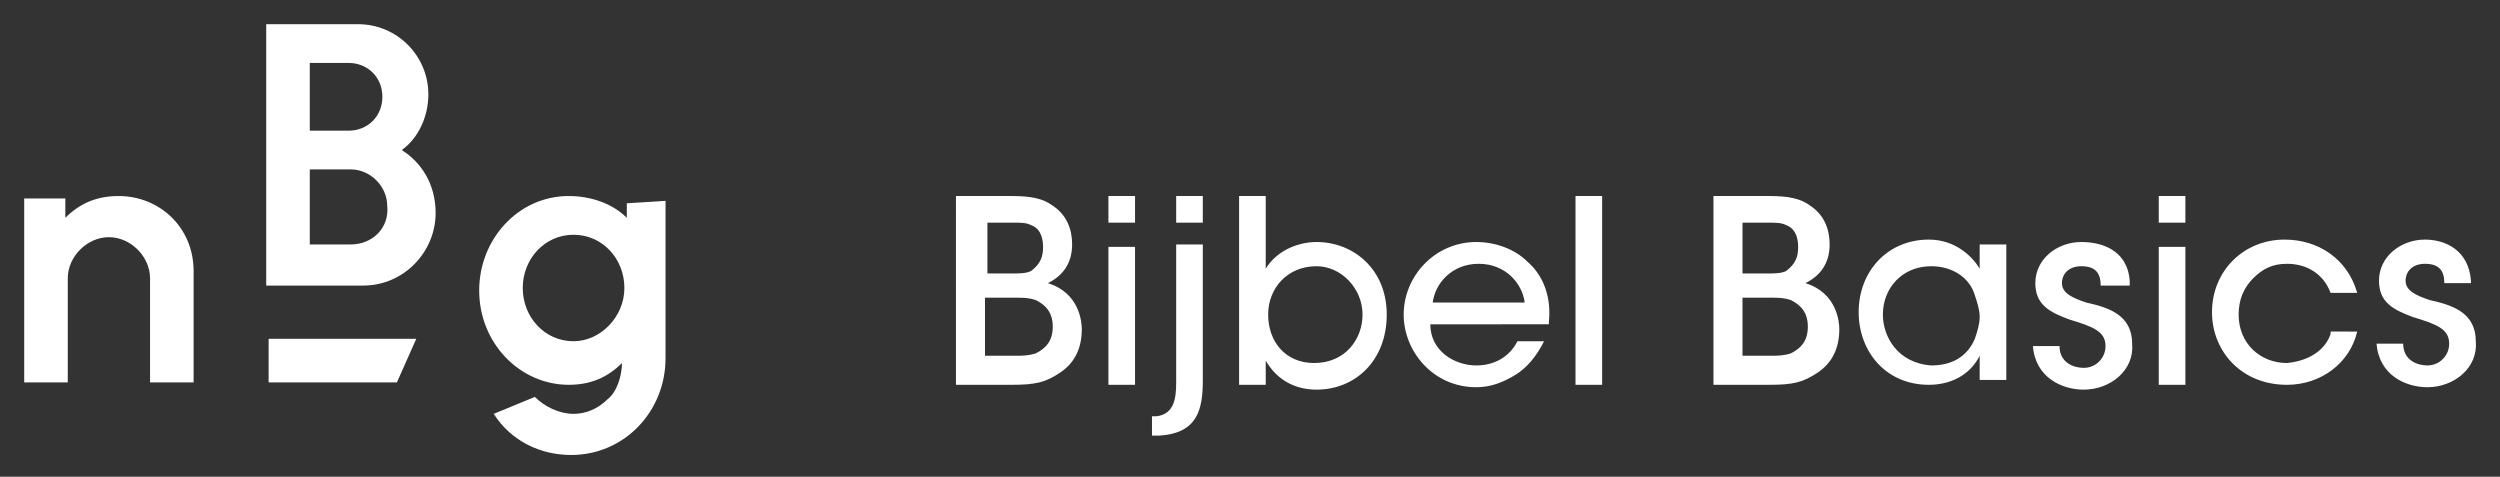
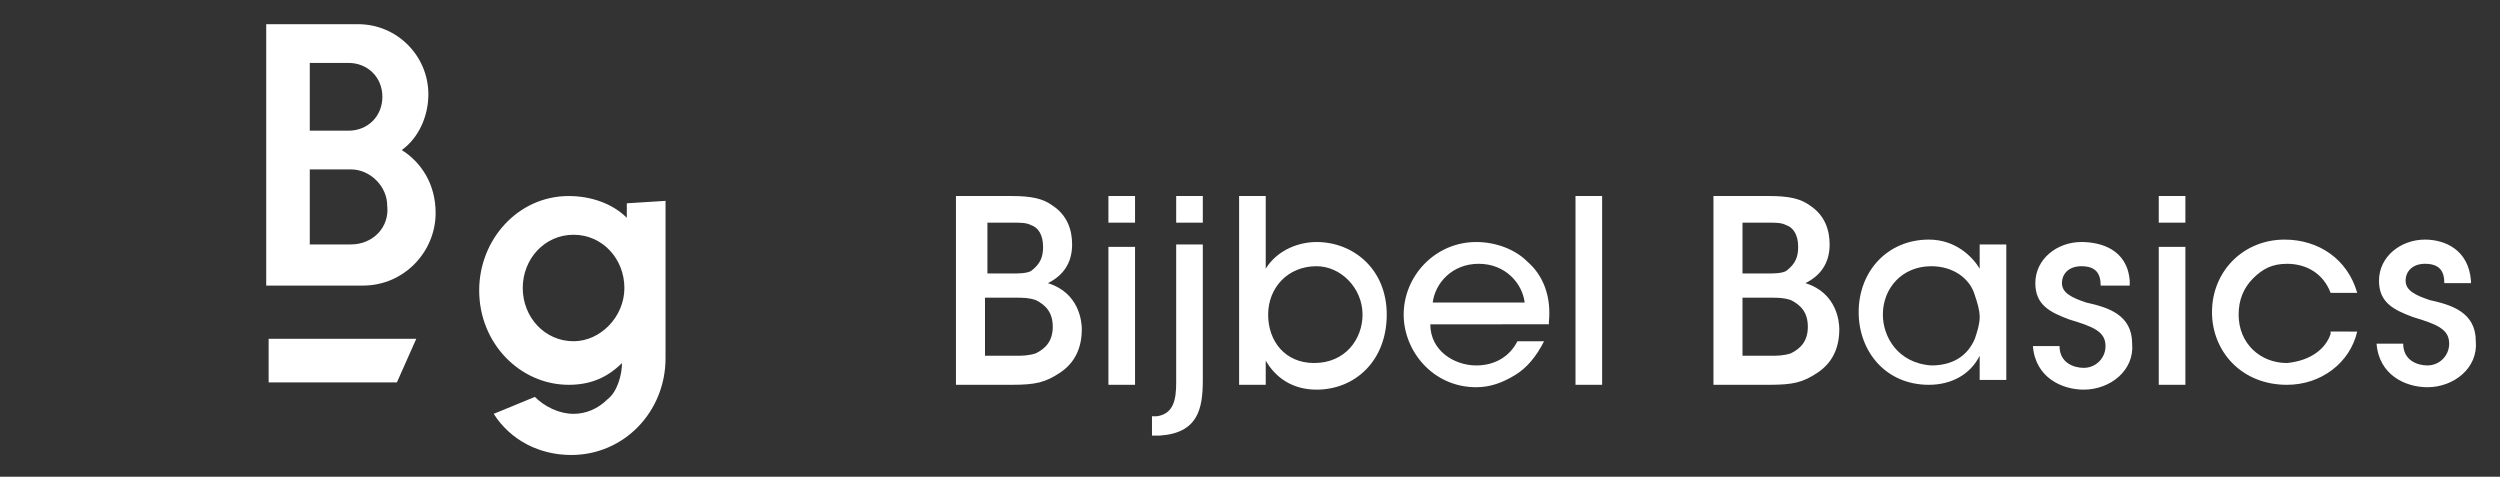
<svg xmlns="http://www.w3.org/2000/svg" version="1.1" id="Laag_1" x="0px" y="0px" viewBox="0 0 103.3 19.7" style="enable-background:new 0 0 103.3 19.7;" xml:space="preserve">
  <rect x="0" y="0" width="103.3" height="19.7" fill="#333333" stroke="none" />
  <style type="text/css"> .st0{fill:#FFFFFF;} </style>
  <g>
    <path class="st0" d="M23.7,14.1c-1.2,0-2.1-1-2.1-2.2s0.9-2.2,2.1-2.2c1.2,0,2.1,1,2.1,2.2S24.8,14.1,23.7,14.1 M27.5,8.3l-1.6,0.1 l0,0.6c-0.6-0.6-1.5-0.9-2.4-0.9c-2.1,0-3.7,1.8-3.7,3.9c0,2.2,1.7,3.9,3.7,3.9c0.9,0,1.6-0.3,2.2-0.9c0,0.5-0.2,1.2-0.6,1.5 c-0.4,0.4-0.9,0.6-1.4,0.6c-0.6,0-1.2-0.3-1.6-0.7l0,0l-1.7,0.7l0,0c0.7,1.1,1.9,1.7,3.2,1.7c2.2,0,3.9-1.8,3.9-4v-0.2l0-0.3 L27.5,8.3L27.5,8.3z" />
    <polygon class="st0" points="16.4,15.8 11.1,15.8 11.1,14 17.2,14 " />
    <path class="st0" d="M14.5,10.1h-1.7V7h1.7c0.8,0,1.5,0.7,1.5,1.5C16.1,9.4,15.4,10.1,14.5,10.1 M12.8,2.6h1.6 c0.8,0,1.4,0.6,1.4,1.4c0,0.8-0.6,1.4-1.4,1.4h-1.6V2.6z M16.6,6.2c0.7-0.5,1.1-1.4,1.1-2.3c0-1.6-1.3-2.9-2.9-2.9h-2.6h-1.2v10.8 h1.2H15c1.7,0,3-1.4,3-3C18,7.6,17.4,6.7,16.6,6.2" />
-     <path class="st0" d="M4.9,8.1C4,8.1,3.3,8.4,2.7,9h0V8.2L1,8.2v7.6h1.8v-2.3v-1.3v-0.7c0-0.9,0.8-1.7,1.7-1.7 c0.9,0,1.7,0.8,1.7,1.7V14v1.8H8v-4.6C8,9.4,6.6,8.1,4.9,8.1" />
-     <path class="st0" d="M102.1,11.6c-0.1-1.3-1.1-1.7-1.9-1.7c-1,0-1.9,0.7-1.9,1.7c0,0.9,0.6,1.2,1.4,1.5c1,0.3,1.5,0.5,1.5,1.1 c0,0.5-0.4,0.9-0.9,0.9c-0.4,0-1-0.2-1-0.9h-1.1c0.1,1.3,1.2,1.8,2.1,1.8c1.1,0,2.1-0.8,2-1.9c0-1.2-1-1.5-1.9-1.7 c-0.6-0.2-1-0.4-1-0.8c0-0.4,0.3-0.7,0.8-0.7c0.6,0,0.8,0.3,0.8,0.8H102.1z M96.3,13.8c-0.2,0.6-0.8,1.1-1.8,1.2c-1.1,0-2-0.8-2-2 c0-0.6,0.2-1.1,0.6-1.5c0.4-0.4,0.8-0.6,1.4-0.6c0.8,0,1.5,0.4,1.8,1.2h1.1c-0.4-1.4-1.6-2.2-3-2.2c-1.7,0-3,1.3-3,3 c0,1.6,1.2,3,3.1,3c1.4,0,2.6-0.9,2.9-2.2H96.3z M89.2,15.9h1.1v-5.7h-1.1V15.9z M89.2,9.2h1.1V8.1h-1.1V9.2z M88,11.6 C87.9,10.3,86.8,10,86,10c-1,0-1.9,0.7-1.9,1.7c0,0.9,0.6,1.2,1.4,1.5c1,0.3,1.5,0.5,1.5,1.1c0,0.5-0.4,0.9-0.9,0.9 c-0.4,0-1-0.2-1-0.9H84c0.1,1.3,1.2,1.8,2.1,1.8c1.1,0,2.1-0.8,2-1.9c0-1.2-1-1.5-1.9-1.7c-0.6-0.2-1-0.4-1-0.8 c0-0.4,0.3-0.7,0.8-0.7c0.6,0,0.8,0.3,0.8,0.8H88z M77.8,13c0-1.1,0.8-2,2-2c0.9,0,1.6,0.5,1.8,1.2c0.1,0.3,0.2,0.6,0.2,0.9 c0,0.3-0.1,0.6-0.2,0.9c-0.3,0.7-0.9,1.1-1.8,1.1C78.4,15,77.8,13.9,77.8,13L77.8,13z M82.9,10.1h-1.1v1c-0.3-0.5-1-1.2-2.1-1.2 c-1.7,0-2.9,1.3-2.9,3c0,1.6,1.1,3,2.9,3c0.9,0,1.7-0.4,2.1-1.2v1h1.1V10.1z M72,12.3h1.1c0.4,0,0.6,0,0.9,0.1 c0.4,0.2,0.7,0.5,0.7,1.1c0,0.6-0.3,0.9-0.7,1.1c-0.3,0.1-0.6,0.1-0.8,0.1H72V12.3z M72,9.2h1c0.4,0,0.6,0,0.8,0.1 c0.3,0.1,0.5,0.4,0.5,0.9c0,0.4-0.1,0.7-0.5,1c-0.2,0.1-0.5,0.1-0.8,0.1h-1V9.2z M70.8,15.9h2.3c1,0,1.4-0.1,2-0.5 c0.6-0.4,0.9-1,0.9-1.8c0-0.3-0.1-1.5-1.4-1.9c0.6-0.3,1-0.8,1-1.6c0-0.6-0.2-1.2-0.8-1.6c-0.4-0.3-0.9-0.4-1.7-0.4h-2.3V15.9z M65.1,15.9h1.1V8.1h-1.1V15.9z M59.2,12.5c0.1-0.8,0.8-1.6,1.9-1.6c1.1,0,1.8,0.8,1.9,1.6H59.2z M64,13.3c0.1-1-0.2-1.9-0.9-2.5 c-0.5-0.5-1.3-0.8-2.1-0.8c-1.7,0-3,1.4-3,3c0,1.5,1.2,3,3,3c0.6,0,1.1-0.2,1.6-0.5c0.5-0.3,0.9-0.8,1.2-1.4h-1.1 c-0.3,0.6-0.9,1-1.7,1c-0.9,0-1.9-0.6-1.9-1.7H64z M56.3,13c0,1-0.7,2-2,2c-1.2,0-1.9-0.9-1.9-2c0-1.1,0.8-2,2-2 C55.4,11,56.3,11.9,56.3,13L56.3,13z M51.2,15.9h1.1v-1c0.4,0.7,1.1,1.2,2.1,1.2c1.6,0,2.9-1.2,2.9-3.1c0-1.9-1.4-3-2.9-3 c-0.7,0-1.6,0.3-2.1,1.1v-0.9V8.1h-1.1V15.9z M49.7,10.1h-1.1v5.7c0,0.7-0.1,1.3-0.8,1.4l-0.2,0V18c0.1,0,0.2,0,0.3,0 c1.6-0.1,1.8-1.1,1.8-2.3V10.1z M48.6,9.2h1.1V8.1h-1.1V9.2z M45.8,15.9h1.1v-5.7h-1.1V15.9z M45.8,9.2h1.1V8.1h-1.1V9.2z M40.8,12.3h1.1c0.4,0,0.6,0,0.9,0.1c0.4,0.2,0.7,0.5,0.7,1.1c0,0.6-0.3,0.9-0.7,1.1c-0.3,0.1-0.6,0.1-0.8,0.1h-1.3V12.3z M40.8,9.2h1c0.4,0,0.6,0,0.8,0.1c0.3,0.1,0.5,0.4,0.5,0.9c0,0.4-0.1,0.7-0.5,1c-0.2,0.1-0.5,0.1-0.8,0.1h-1V9.2z M39.5,15.9h2.3 c1,0,1.4-0.1,2-0.5c0.6-0.4,0.9-1,0.9-1.8c0-0.3-0.1-1.5-1.4-1.9c0.6-0.3,1-0.8,1-1.6c0-0.6-0.2-1.2-0.8-1.6 c-0.4-0.3-0.9-0.4-1.7-0.4h-2.3V15.9z" />
+     <path class="st0" d="M102.1,11.6c-0.1-1.3-1.1-1.7-1.9-1.7c-1,0-1.9,0.7-1.9,1.7c0,0.9,0.6,1.2,1.4,1.5c1,0.3,1.5,0.5,1.5,1.1 c0,0.5-0.4,0.9-0.9,0.9c-0.4,0-1-0.2-1-0.9h-1.1c0.1,1.3,1.2,1.8,2.1,1.8c1.1,0,2.1-0.8,2-1.9c0-1.2-1-1.5-1.9-1.7 c-0.6-0.2-1-0.4-1-0.8c0-0.4,0.3-0.7,0.8-0.7c0.6,0,0.8,0.3,0.8,0.8H102.1M96.3,13.8c-0.2,0.6-0.8,1.1-1.8,1.2c-1.1,0-2-0.8-2-2 c0-0.6,0.2-1.1,0.6-1.5c0.4-0.4,0.8-0.6,1.4-0.6c0.8,0,1.5,0.4,1.8,1.2h1.1c-0.4-1.4-1.6-2.2-3-2.2c-1.7,0-3,1.3-3,3 c0,1.6,1.2,3,3.1,3c1.4,0,2.6-0.9,2.9-2.2H96.3z M89.2,15.9h1.1v-5.7h-1.1V15.9z M89.2,9.2h1.1V8.1h-1.1V9.2z M88,11.6 C87.9,10.3,86.8,10,86,10c-1,0-1.9,0.7-1.9,1.7c0,0.9,0.6,1.2,1.4,1.5c1,0.3,1.5,0.5,1.5,1.1c0,0.5-0.4,0.9-0.9,0.9 c-0.4,0-1-0.2-1-0.9H84c0.1,1.3,1.2,1.8,2.1,1.8c1.1,0,2.1-0.8,2-1.9c0-1.2-1-1.5-1.9-1.7c-0.6-0.2-1-0.4-1-0.8 c0-0.4,0.3-0.7,0.8-0.7c0.6,0,0.8,0.3,0.8,0.8H88z M77.8,13c0-1.1,0.8-2,2-2c0.9,0,1.6,0.5,1.8,1.2c0.1,0.3,0.2,0.6,0.2,0.9 c0,0.3-0.1,0.6-0.2,0.9c-0.3,0.7-0.9,1.1-1.8,1.1C78.4,15,77.8,13.9,77.8,13L77.8,13z M82.9,10.1h-1.1v1c-0.3-0.5-1-1.2-2.1-1.2 c-1.7,0-2.9,1.3-2.9,3c0,1.6,1.1,3,2.9,3c0.9,0,1.7-0.4,2.1-1.2v1h1.1V10.1z M72,12.3h1.1c0.4,0,0.6,0,0.9,0.1 c0.4,0.2,0.7,0.5,0.7,1.1c0,0.6-0.3,0.9-0.7,1.1c-0.3,0.1-0.6,0.1-0.8,0.1H72V12.3z M72,9.2h1c0.4,0,0.6,0,0.8,0.1 c0.3,0.1,0.5,0.4,0.5,0.9c0,0.4-0.1,0.7-0.5,1c-0.2,0.1-0.5,0.1-0.8,0.1h-1V9.2z M70.8,15.9h2.3c1,0,1.4-0.1,2-0.5 c0.6-0.4,0.9-1,0.9-1.8c0-0.3-0.1-1.5-1.4-1.9c0.6-0.3,1-0.8,1-1.6c0-0.6-0.2-1.2-0.8-1.6c-0.4-0.3-0.9-0.4-1.7-0.4h-2.3V15.9z M65.1,15.9h1.1V8.1h-1.1V15.9z M59.2,12.5c0.1-0.8,0.8-1.6,1.9-1.6c1.1,0,1.8,0.8,1.9,1.6H59.2z M64,13.3c0.1-1-0.2-1.9-0.9-2.5 c-0.5-0.5-1.3-0.8-2.1-0.8c-1.7,0-3,1.4-3,3c0,1.5,1.2,3,3,3c0.6,0,1.1-0.2,1.6-0.5c0.5-0.3,0.9-0.8,1.2-1.4h-1.1 c-0.3,0.6-0.9,1-1.7,1c-0.9,0-1.9-0.6-1.9-1.7H64z M56.3,13c0,1-0.7,2-2,2c-1.2,0-1.9-0.9-1.9-2c0-1.1,0.8-2,2-2 C55.4,11,56.3,11.9,56.3,13L56.3,13z M51.2,15.9h1.1v-1c0.4,0.7,1.1,1.2,2.1,1.2c1.6,0,2.9-1.2,2.9-3.1c0-1.9-1.4-3-2.9-3 c-0.7,0-1.6,0.3-2.1,1.1v-0.9V8.1h-1.1V15.9z M49.7,10.1h-1.1v5.7c0,0.7-0.1,1.3-0.8,1.4l-0.2,0V18c0.1,0,0.2,0,0.3,0 c1.6-0.1,1.8-1.1,1.8-2.3V10.1z M48.6,9.2h1.1V8.1h-1.1V9.2z M45.8,15.9h1.1v-5.7h-1.1V15.9z M45.8,9.2h1.1V8.1h-1.1V9.2z M40.8,12.3h1.1c0.4,0,0.6,0,0.9,0.1c0.4,0.2,0.7,0.5,0.7,1.1c0,0.6-0.3,0.9-0.7,1.1c-0.3,0.1-0.6,0.1-0.8,0.1h-1.3V12.3z M40.8,9.2h1c0.4,0,0.6,0,0.8,0.1c0.3,0.1,0.5,0.4,0.5,0.9c0,0.4-0.1,0.7-0.5,1c-0.2,0.1-0.5,0.1-0.8,0.1h-1V9.2z M39.5,15.9h2.3 c1,0,1.4-0.1,2-0.5c0.6-0.4,0.9-1,0.9-1.8c0-0.3-0.1-1.5-1.4-1.9c0.6-0.3,1-0.8,1-1.6c0-0.6-0.2-1.2-0.8-1.6 c-0.4-0.3-0.9-0.4-1.7-0.4h-2.3V15.9z" />
  </g>
</svg>